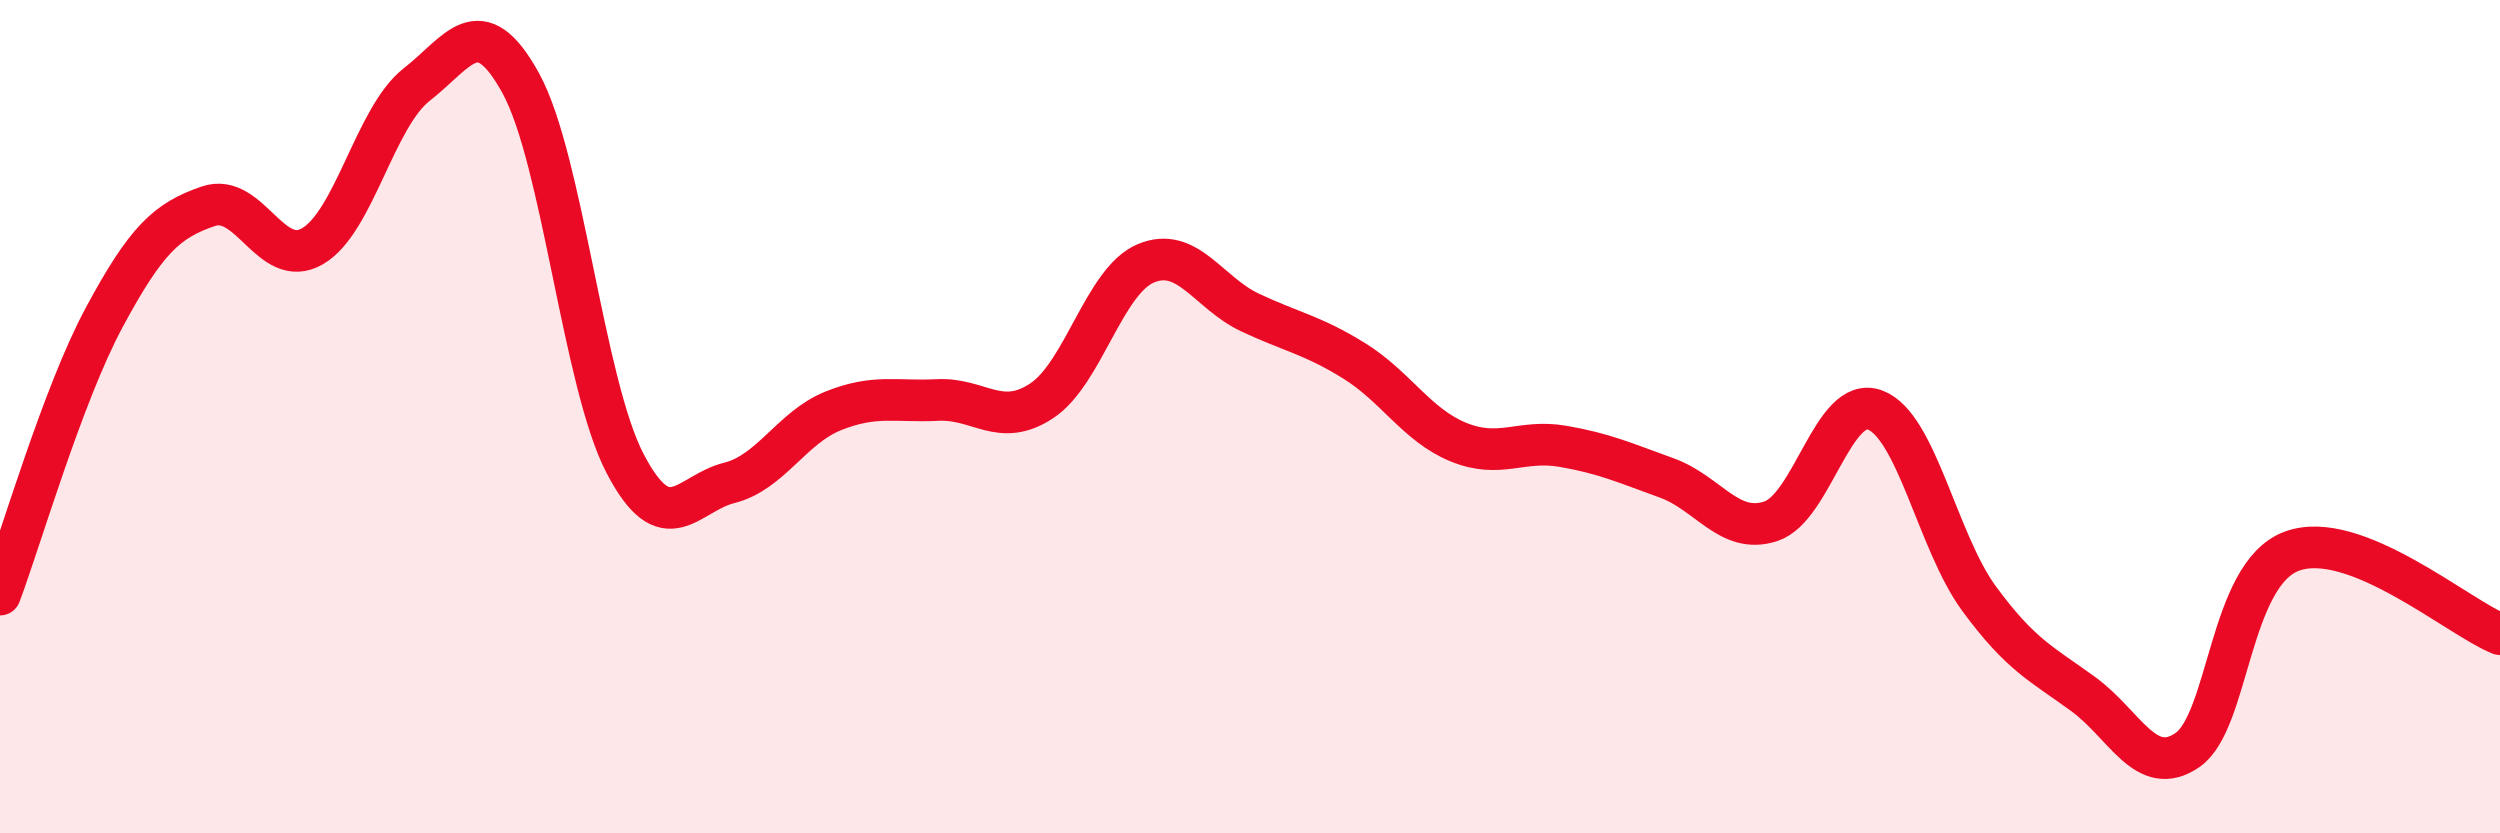
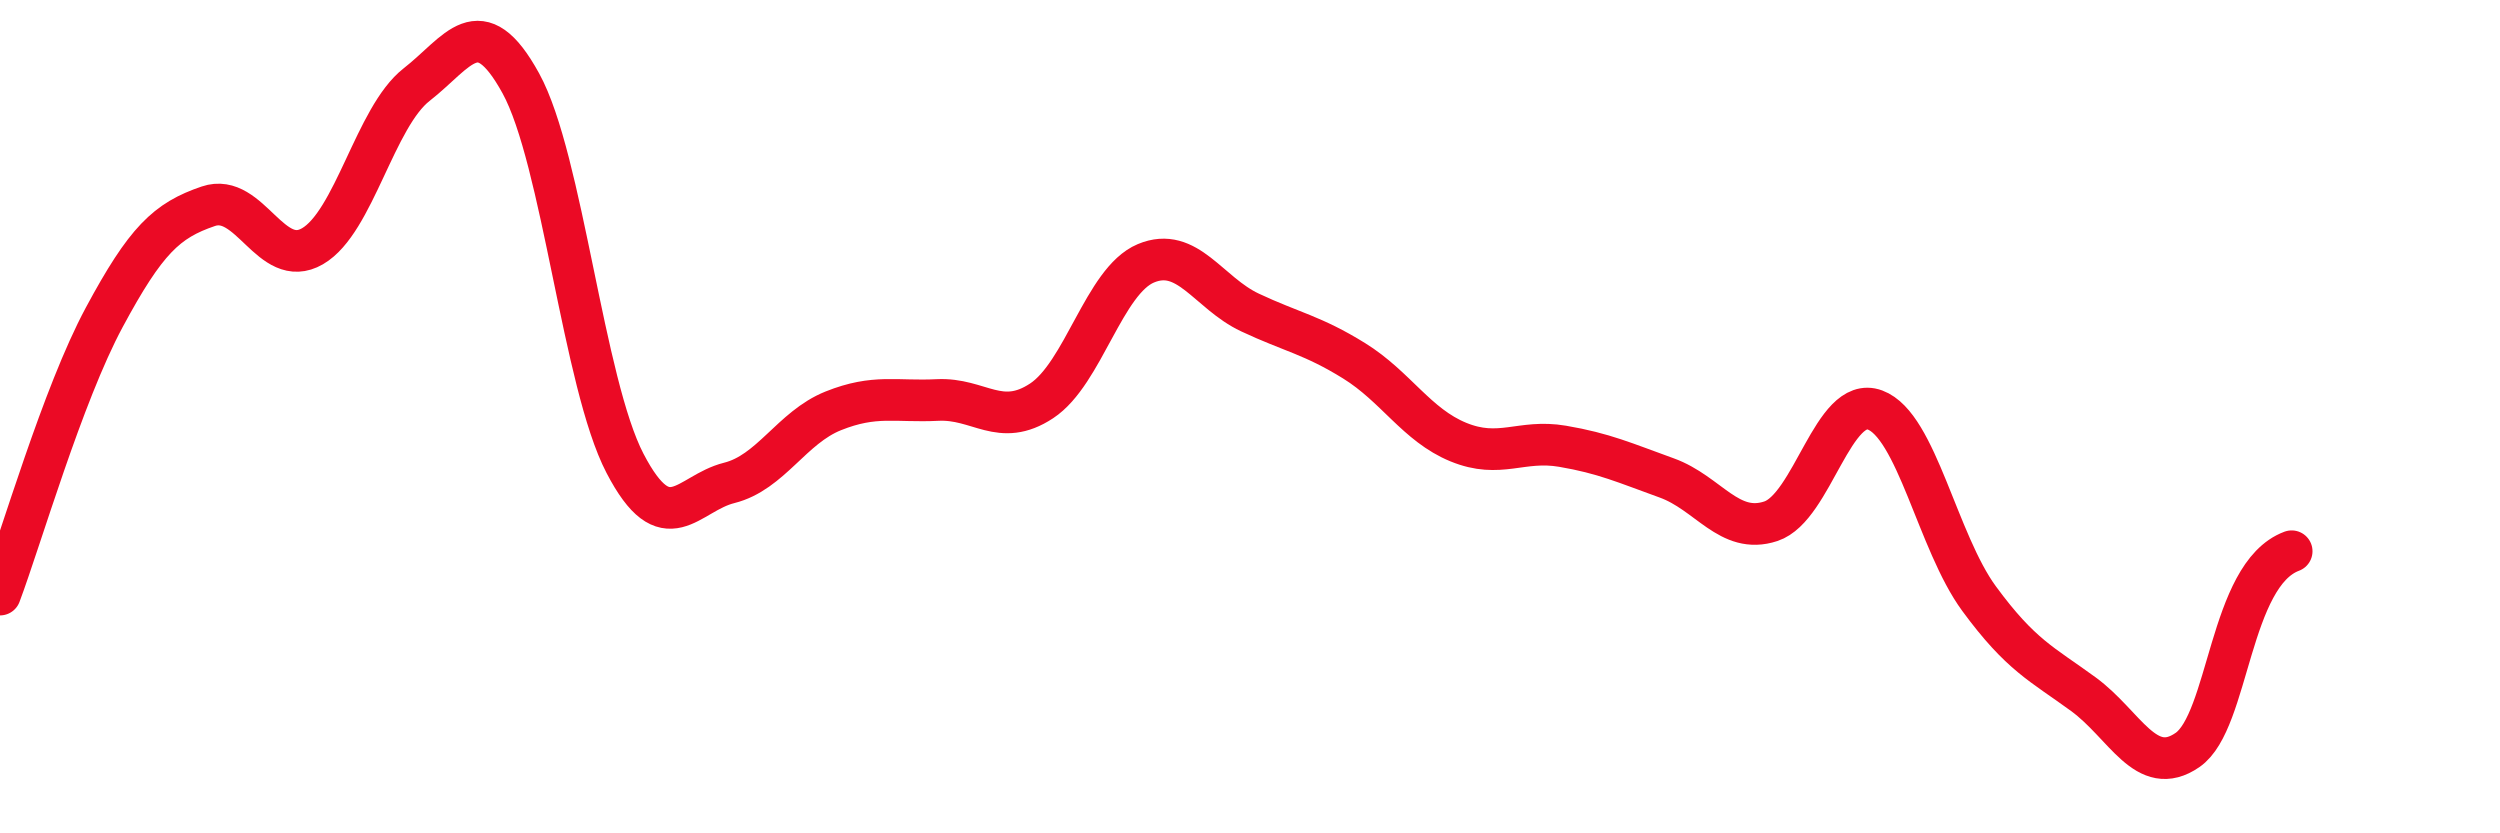
<svg xmlns="http://www.w3.org/2000/svg" width="60" height="20" viewBox="0 0 60 20">
-   <path d="M 0,14.27 C 0.5,12.94 1.5,9.48 2.5,7.62 C 3.5,5.76 4,5.29 5,4.95 C 6,4.61 6.5,6.49 7.5,5.91 C 8.5,5.33 9,2.81 10,2.03 C 11,1.25 11.5,0.18 12.5,2 C 13.5,3.82 14,9.2 15,11.12 C 16,13.04 16.5,11.84 17.5,11.59 C 18.5,11.34 19,10.26 20,9.86 C 21,9.46 21.5,9.65 22.5,9.6 C 23.5,9.55 24,10.28 25,9.62 C 26,8.96 26.5,6.74 27.5,6.32 C 28.5,5.9 29,7.03 30,7.5 C 31,7.97 31.5,8.04 32.5,8.66 C 33.5,9.28 34,10.2 35,10.61 C 36,11.02 36.5,10.54 37.5,10.71 C 38.5,10.88 39,11.11 40,11.47 C 41,11.83 41.5,12.84 42.5,12.51 C 43.5,12.18 44,9.47 45,9.84 C 46,10.21 46.5,13.01 47.5,14.37 C 48.5,15.73 49,15.93 50,16.66 C 51,17.39 51.5,18.69 52.5,18 C 53.5,17.31 53.5,13.79 55,13.23 C 56.5,12.67 59,14.82 60,15.22L60 20L0 20Z" fill="#EB0A25" opacity="0.1" stroke-linecap="round" stroke-linejoin="round" />
-   <path d="M 0,14.27 C 0.5,12.94 1.5,9.48 2.5,7.62 C 3.5,5.76 4,5.29 5,4.95 C 6,4.61 6.5,6.49 7.5,5.91 C 8.5,5.33 9,2.81 10,2.03 C 11,1.25 11.5,0.18 12.5,2 C 13.5,3.82 14,9.2 15,11.12 C 16,13.04 16.5,11.84 17.5,11.59 C 18.5,11.34 19,10.26 20,9.86 C 21,9.46 21.5,9.65 22.5,9.6 C 23.5,9.55 24,10.28 25,9.62 C 26,8.96 26.5,6.74 27.5,6.32 C 28.5,5.9 29,7.03 30,7.5 C 31,7.97 31.5,8.04 32.5,8.66 C 33.5,9.28 34,10.2 35,10.61 C 36,11.02 36.5,10.54 37.5,10.71 C 38.5,10.88 39,11.11 40,11.47 C 41,11.83 41.5,12.84 42.5,12.51 C 43.5,12.18 44,9.47 45,9.84 C 46,10.21 46.5,13.01 47.5,14.37 C 48.5,15.73 49,15.93 50,16.66 C 51,17.39 51.5,18.69 52.5,18 C 53.5,17.31 53.5,13.79 55,13.23 C 56.5,12.67 59,14.82 60,15.22" stroke="#EB0A25" stroke-width="1" fill="none" stroke-linecap="round" stroke-linejoin="round" />
+   <path d="M 0,14.27 C 0.5,12.94 1.5,9.48 2.5,7.62 C 3.5,5.76 4,5.29 5,4.95 C 6,4.61 6.5,6.49 7.5,5.91 C 8.5,5.33 9,2.81 10,2.03 C 11,1.25 11.5,0.18 12.5,2 C 13.5,3.82 14,9.2 15,11.12 C 16,13.04 16.5,11.84 17.5,11.59 C 18.5,11.34 19,10.26 20,9.86 C 21,9.46 21.5,9.65 22.5,9.6 C 23.5,9.55 24,10.28 25,9.62 C 26,8.96 26.5,6.74 27.5,6.32 C 28.5,5.9 29,7.03 30,7.5 C 31,7.97 31.5,8.04 32.5,8.66 C 33.5,9.28 34,10.2 35,10.61 C 36,11.02 36.5,10.54 37.5,10.71 C 38.5,10.88 39,11.11 40,11.47 C 41,11.83 41.5,12.84 42.5,12.51 C 43.5,12.18 44,9.47 45,9.84 C 46,10.21 46.5,13.01 47.5,14.37 C 48.5,15.73 49,15.93 50,16.66 C 51,17.39 51.5,18.69 52.5,18 C 53.5,17.31 53.5,13.79 55,13.23 " stroke="#EB0A25" stroke-width="1" fill="none" stroke-linecap="round" stroke-linejoin="round" />
</svg>